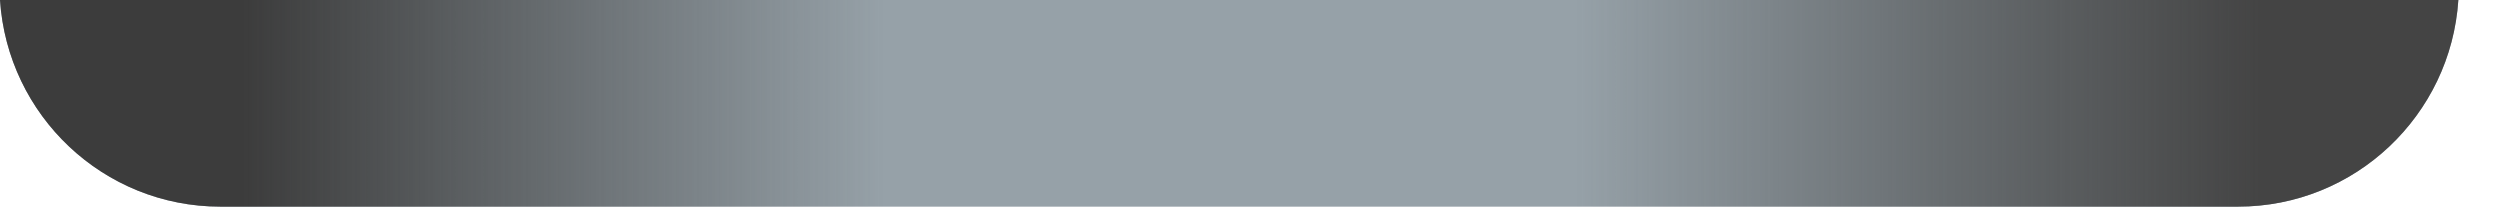
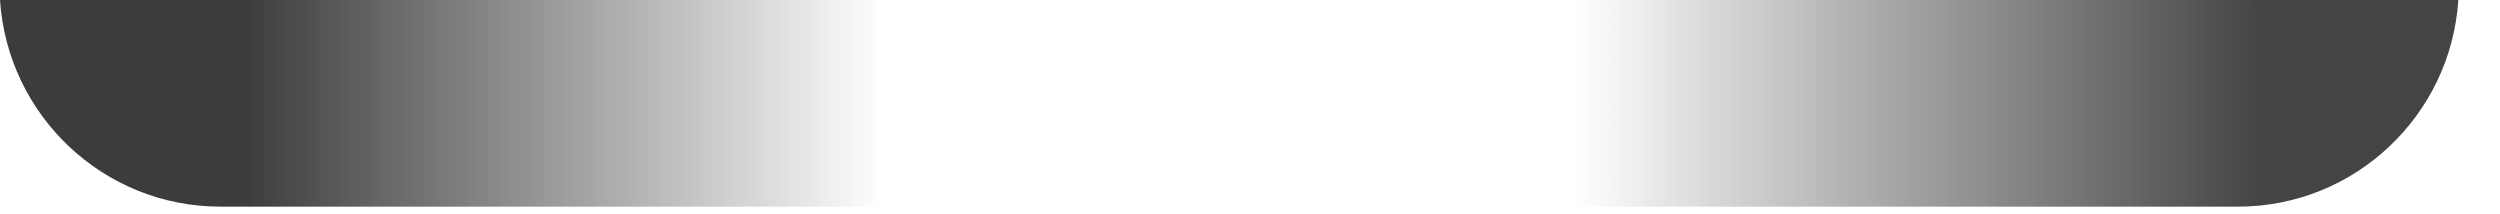
<svg xmlns="http://www.w3.org/2000/svg" fill="none" height="100%" overflow="visible" preserveAspectRatio="none" style="display: block;" viewBox="0 0 35 3" width="100%">
  <g id="Groove">
-     <path clip-rule="evenodd" d="M0 0C0.106 1.616 1.447 2.893 3.086 2.893H31.331C32.97 2.893 34.311 1.616 34.417 0H0Z" fill="#96A1A8" fill-rule="evenodd" />
    <path clip-rule="evenodd" d="M0 0C0.106 1.616 1.447 2.893 3.086 2.893H31.331C32.97 2.893 34.311 1.616 34.417 0H0Z" fill="url(#paint0_linear_0_954)" fill-rule="evenodd" />
  </g>
  <defs>
    <linearGradient gradientUnits="userSpaceOnUse" id="paint0_linear_0_954" x1="3.395" x2="31.641" y1="1.757" y2="1.757">
      <stop stop-color="#3C3C3C" />
      <stop offset="0.318" stop-color="#3C3C3C" stop-opacity="0" />
      <stop offset="0.661" stop-color="#3C3C3C" stop-opacity="0" />
      <stop offset="1" stop-color="#444444" />
    </linearGradient>
  </defs>
</svg>